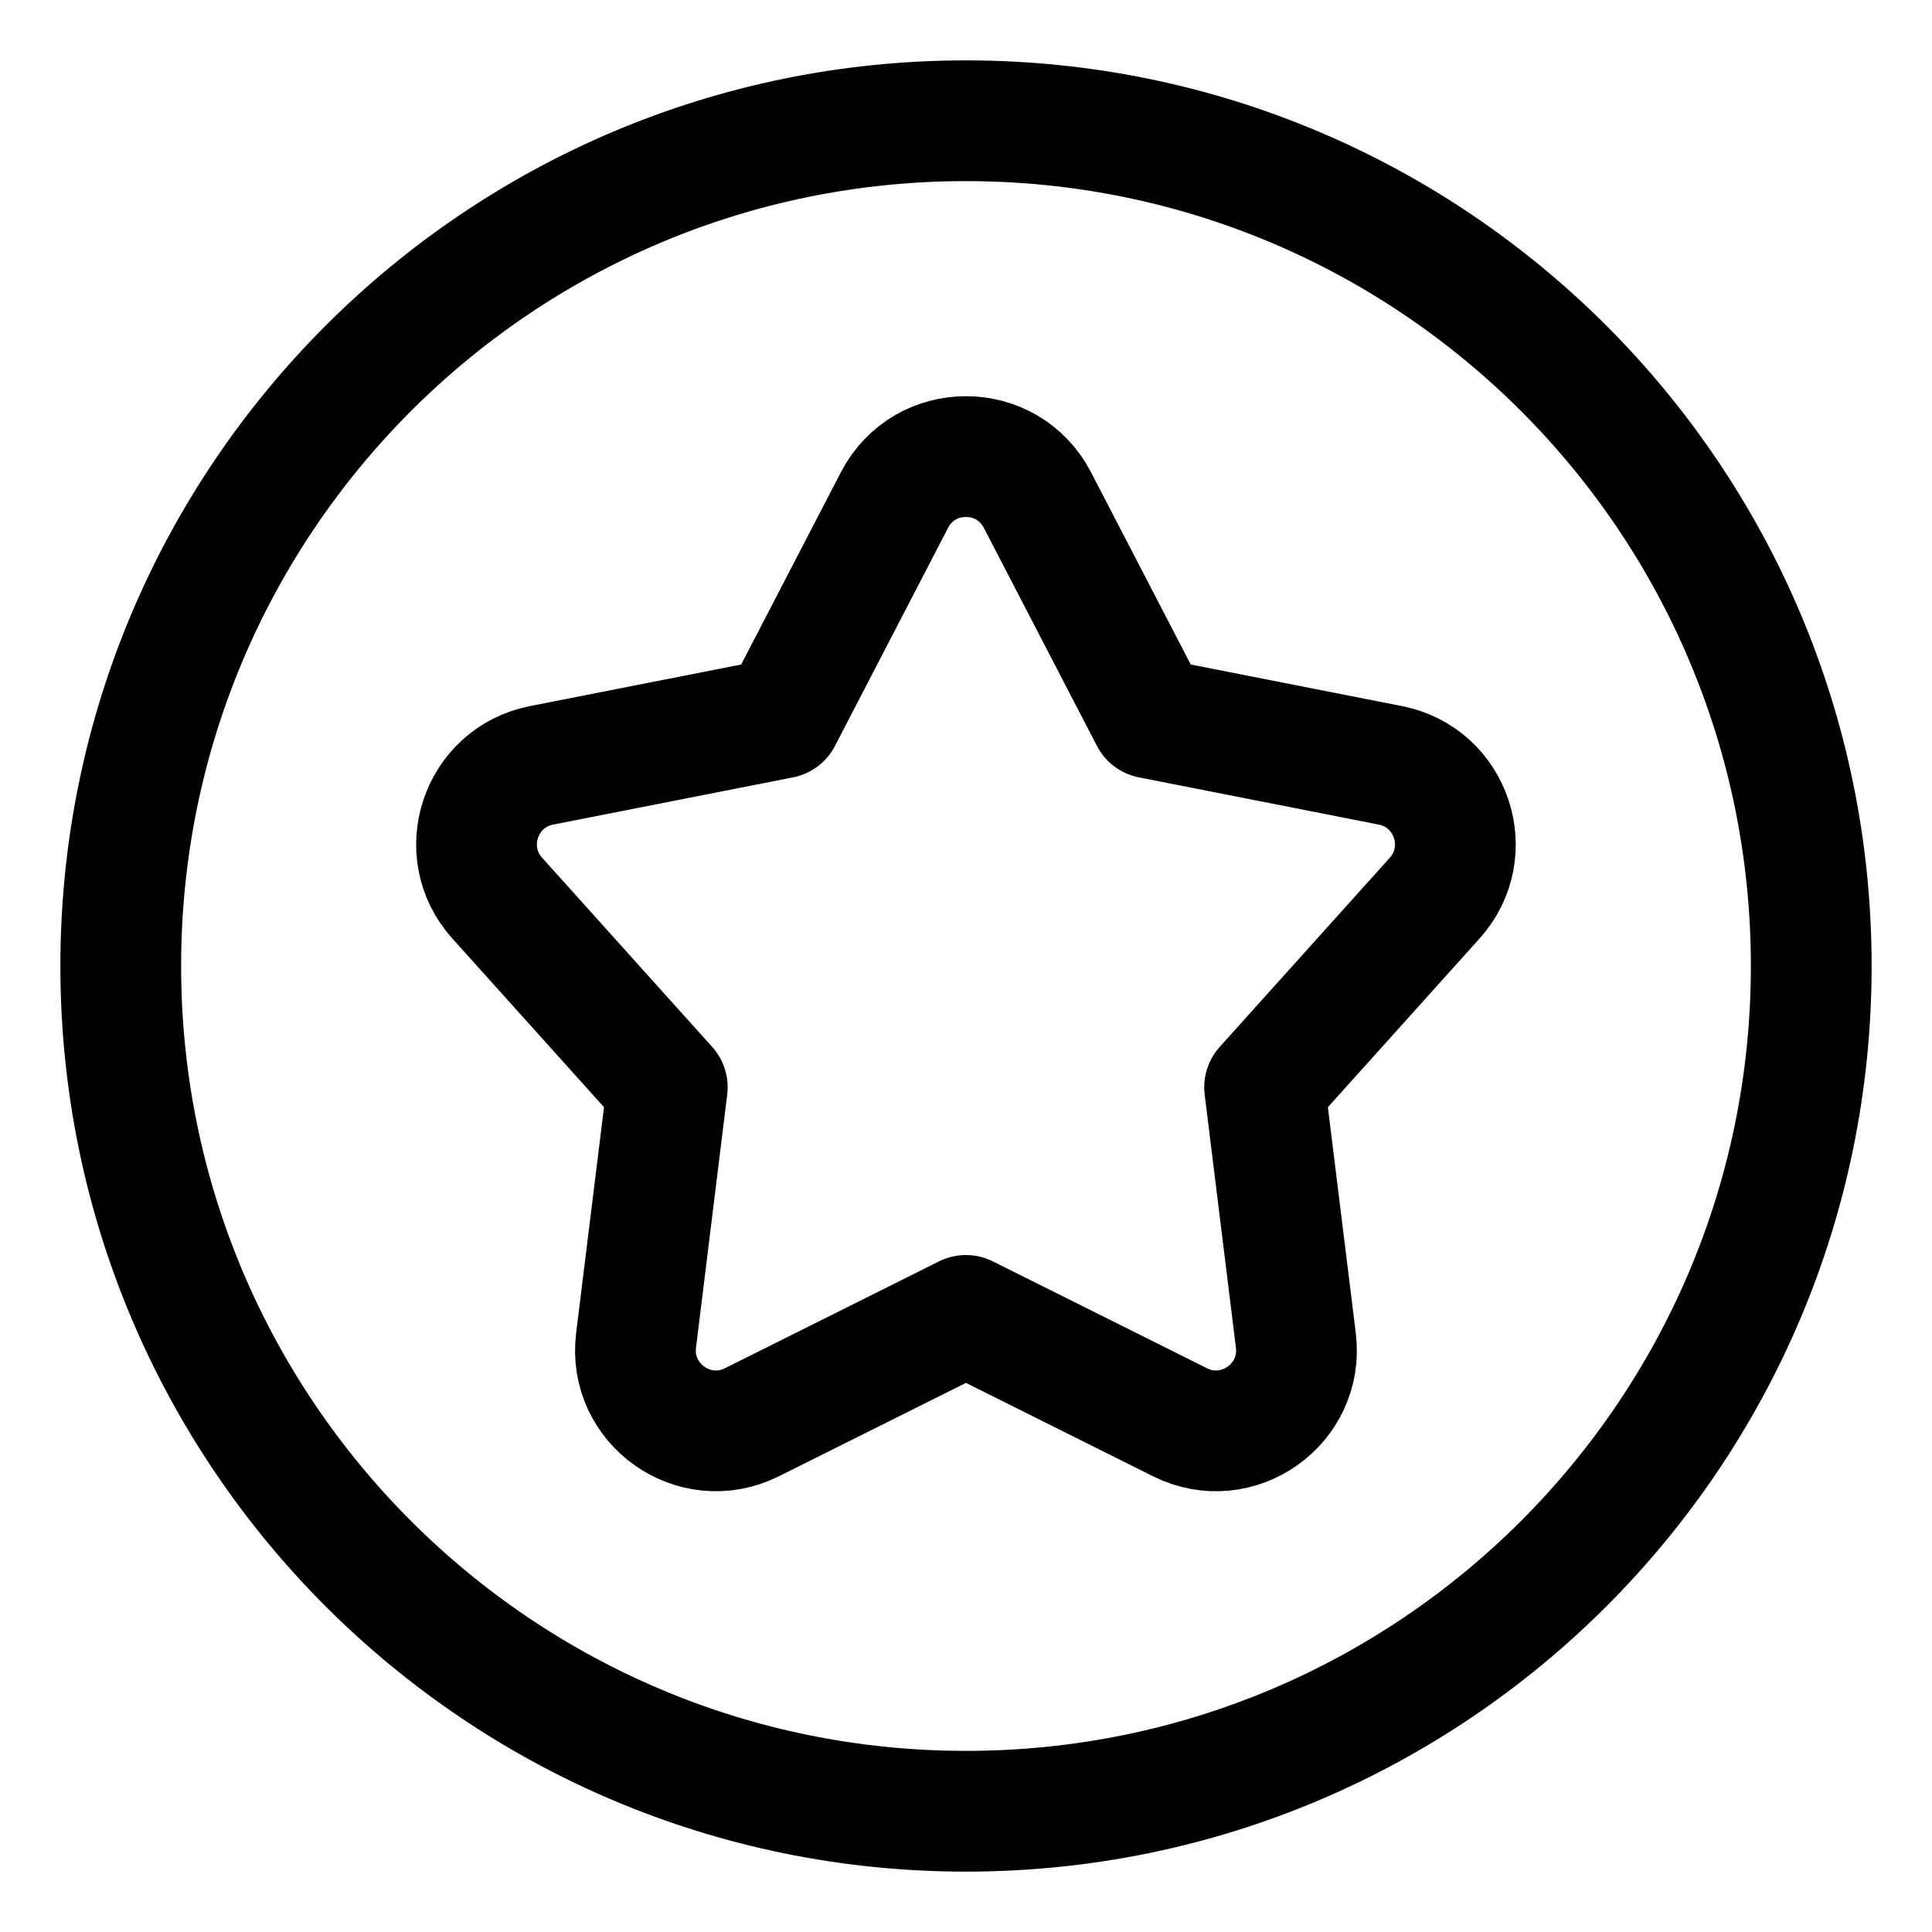
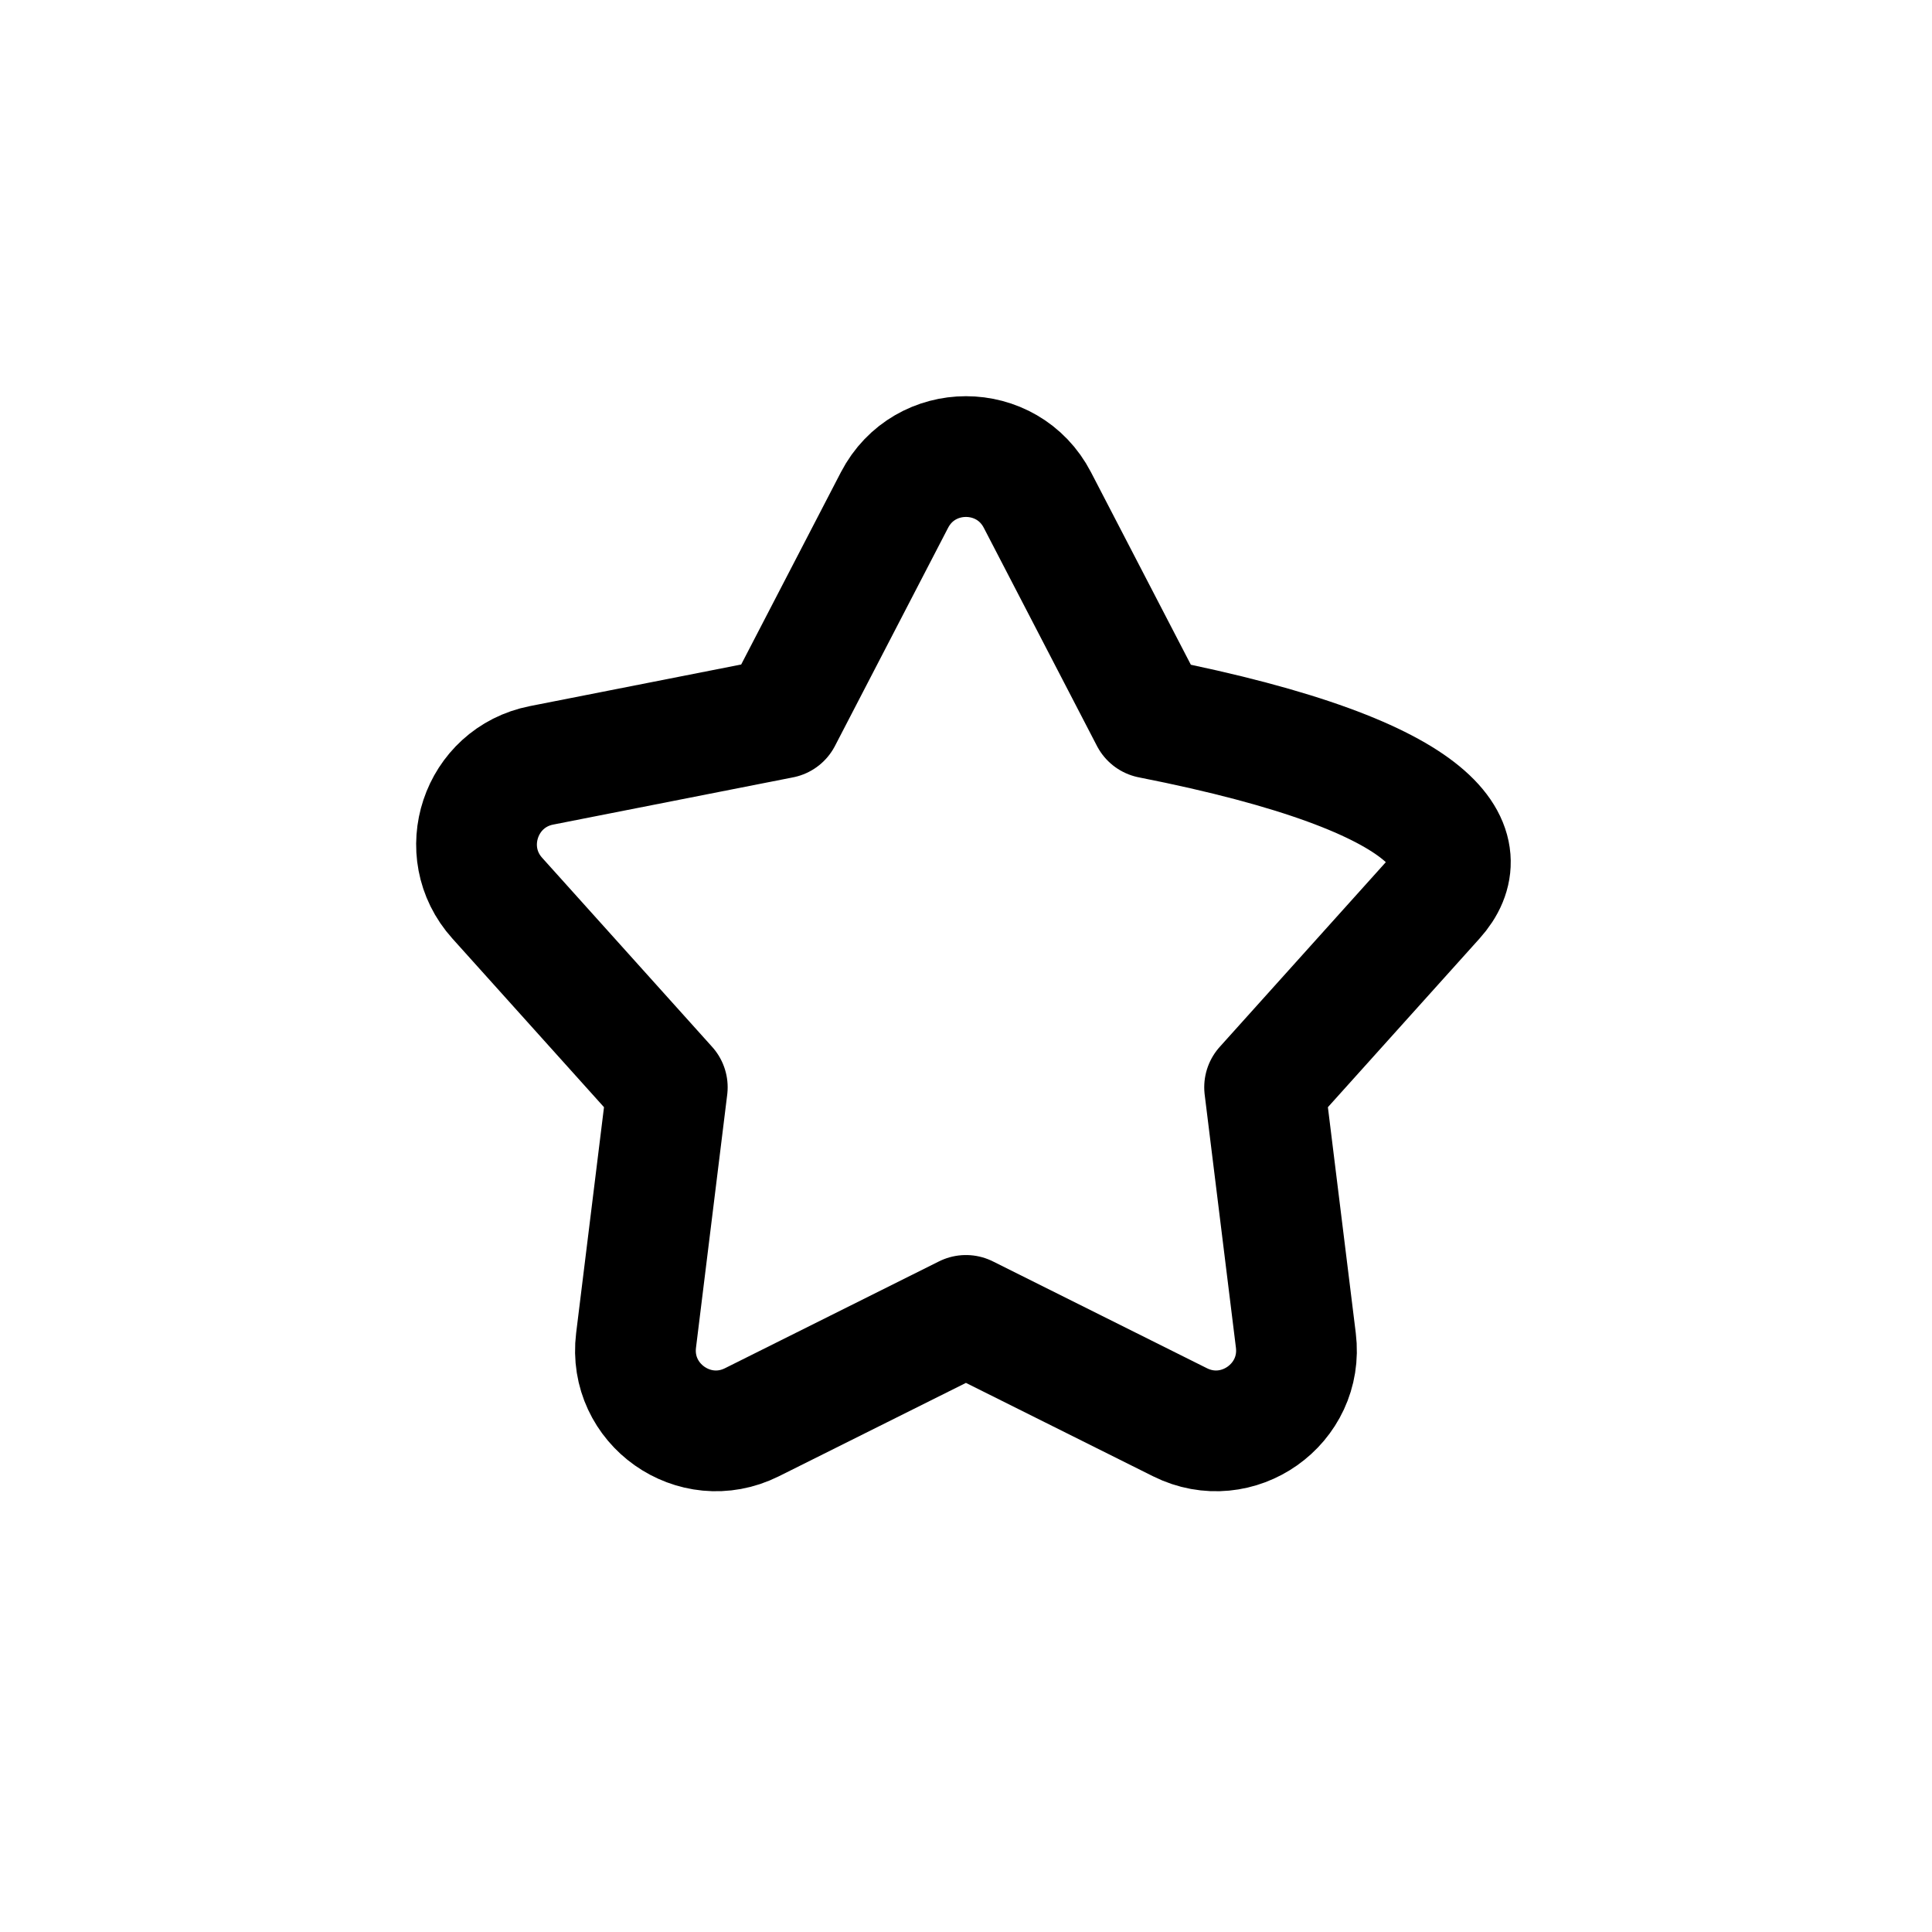
<svg xmlns="http://www.w3.org/2000/svg" width="70" height="70" viewBox="0 0 70 70" fill="none">
-   <path d="M65.625 35C65.625 51.914 51.914 65.625 35 65.625C18.086 65.625 4.375 51.914 4.375 35C4.375 18.086 18.086 4.375 35 4.375C51.914 4.375 65.625 18.086 65.625 35Z" stroke="black" stroke-width="4.375" stroke-linecap="round" stroke-linejoin="round" />
-   <path d="M32.409 18.117C33.498 16.018 36.499 16.018 37.587 18.117L41.686 26.019L50.375 27.73C52.596 28.167 53.494 30.858 51.981 32.541L45.819 39.394L46.951 48.564C47.236 50.873 44.835 52.57 42.754 51.531L34.998 47.66L27.243 51.531C25.161 52.57 22.761 50.873 23.046 48.564L24.177 39.394L18.016 32.541C16.502 30.858 17.4 28.167 19.621 27.73L28.311 26.019L32.409 18.117Z" stroke="black" stroke-width="4.375" stroke-linecap="round" stroke-linejoin="round" />
+   <path d="M32.409 18.117C33.498 16.018 36.499 16.018 37.587 18.117L41.686 26.019C52.596 28.167 53.494 30.858 51.981 32.541L45.819 39.394L46.951 48.564C47.236 50.873 44.835 52.57 42.754 51.531L34.998 47.66L27.243 51.531C25.161 52.57 22.761 50.873 23.046 48.564L24.177 39.394L18.016 32.541C16.502 30.858 17.4 28.167 19.621 27.73L28.311 26.019L32.409 18.117Z" stroke="black" stroke-width="4.375" stroke-linecap="round" stroke-linejoin="round" />
</svg>